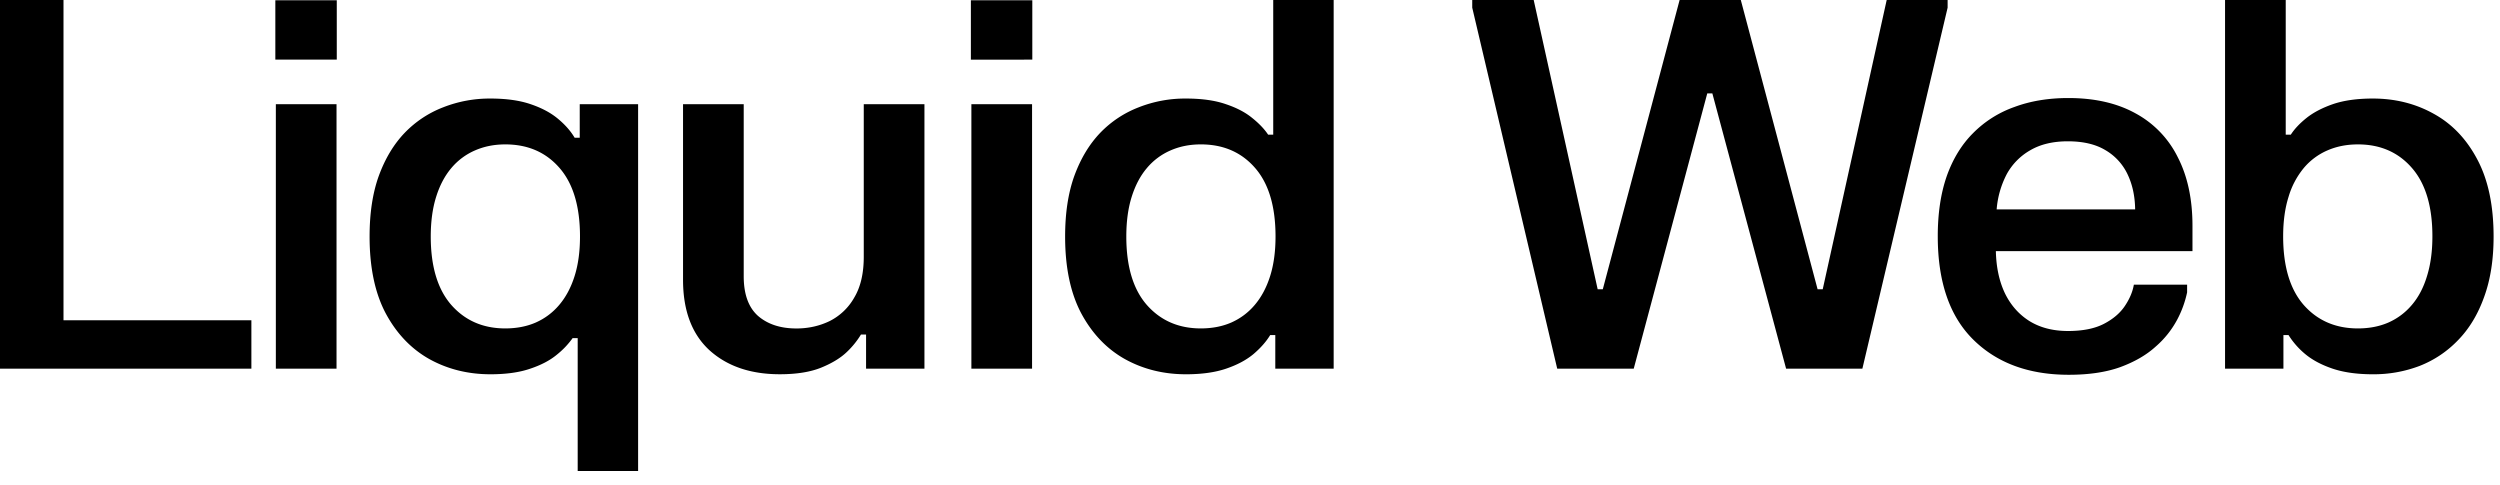
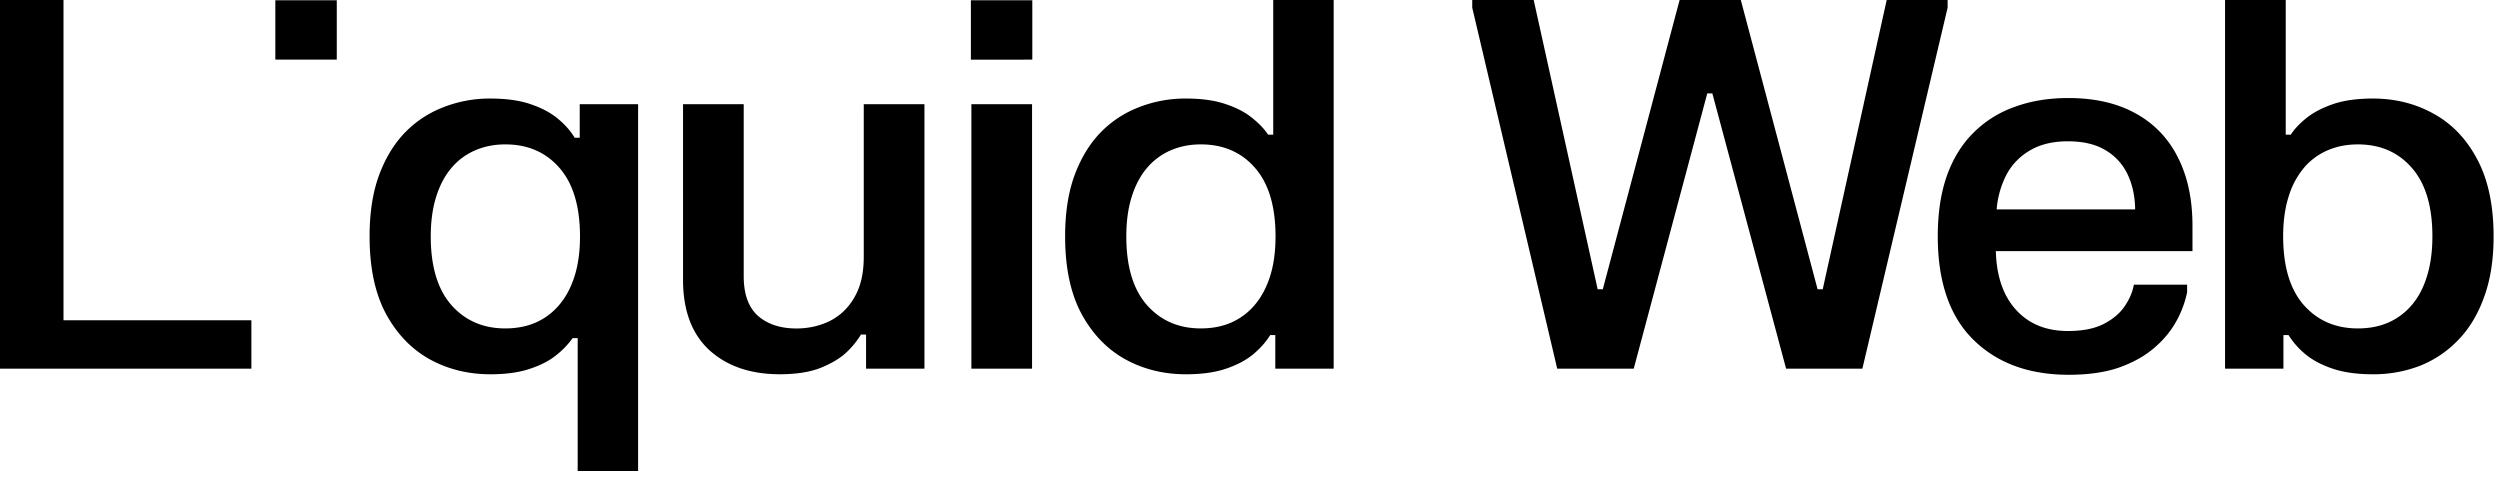
<svg xmlns="http://www.w3.org/2000/svg" xml:space="preserve" style="fill-rule:evenodd;clip-rule:evenodd;stroke-linejoin:round;stroke-miterlimit:2" viewBox="0 0 103 20">
-   <path d="M91.672.426h2.5v5.548h.21c.148-.232.363-.461.644-.686.281-.225.643-.415 1.086-.57.45-.154.999-.232 1.646-.232.928 0 1.768.211 2.52.633.753.415 1.35 1.044 1.793 1.888.443.837.665 1.892.665 3.164 0 .95-.13 1.78-.39 2.49-.254.71-.609 1.3-1.066 1.771-.45.471-.977.826-1.582 1.066a5.31 5.31 0 0 1-1.94.348c-.647 0-1.2-.078-1.656-.232-.457-.155-.834-.356-1.129-.602a3.293 3.293 0 0 1-.685-.78h-.211v1.382h-2.405V.426Zm2.394 9.735c0 1.237.281 2.18.844 2.826.57.647 1.315.97 2.236.97.464 0 .882-.08 1.255-.242.38-.169.703-.411.97-.728.275-.323.482-.72.623-1.191.147-.471.221-1.016.221-1.635 0-1.23-.281-2.17-.844-2.816-.562-.647-1.304-.97-2.225-.97-.464 0-.886.084-1.266.252a2.635 2.635 0 0 0-.97.728 3.36 3.36 0 0 0-.622 1.182c-.148.47-.222 1.012-.222 1.624Zm-14.23 0c0-.942.123-1.768.37-2.478.252-.71.614-1.301 1.085-1.772a4.507 4.507 0 0 1 1.699-1.076c.66-.246 1.402-.37 2.225-.37 1.09 0 2.014.212 2.774.634a4.133 4.133 0 0 1 1.74 1.814c.4.78.601 1.719.601 2.816v1.044h-8.1c.014.66.137 1.238.37 1.73.238.492.576.875 1.012 1.15.443.274.974.41 1.592.41.605 0 1.097-.098 1.477-.295.38-.197.668-.443.865-.738.197-.295.32-.587.369-.875h2.194v.316a4.27 4.27 0 0 1-.411 1.129c-.225.42-.525.795-.886 1.107-.38.345-.865.626-1.456.844-.584.21-1.29.316-2.12.316-1.645 0-2.957-.481-3.934-1.445-.977-.963-1.466-2.383-1.466-4.26v-.001Zm2.426-1.107h5.706c-.007-.549-.113-1.034-.317-1.456a2.27 2.27 0 0 0-.917-.991c-.401-.24-.914-.359-1.54-.359-.612 0-1.129.123-1.55.37a2.53 2.53 0 0 0-.97.99 3.77 3.77 0 0 0-.412 1.446ZM60.656.426h2.532l2.636 11.918h.211L69.2.426h2.521l3.164 11.918h.211L77.732.426h2.51v.316L76.73 15.614h-3.143L70.549 4.275h-.21L67.31 15.614h-3.153L60.656.742V.426Zm-5.709 15.188h-2.405v-1.382h-.211c-.162.267-.39.527-.686.78-.295.246-.671.447-1.128.602-.45.154-1.002.232-1.656.232-.921 0-1.758-.208-2.51-.623-.752-.421-1.354-1.05-1.804-1.888-.443-.836-.664-1.891-.664-3.164 0-.963.126-1.796.38-2.5.26-.71.615-1.3 1.065-1.771.447-.464.99-.825 1.592-1.055a5.216 5.216 0 0 1 1.941-.359c.654 0 1.202.078 1.645.232.443.148.806.338 1.087.57.281.225.499.454.654.686h.21V.426h2.49v15.188Zm-2.395-5.443c0-1.237-.28-2.18-.843-2.826-.563-.647-1.308-.97-2.236-.97-.457 0-.876.084-1.255.252a2.635 2.635 0 0 0-.97.728c-.268.317-.475.71-.623 1.182-.148.47-.221 1.016-.221 1.634 0 1.23.28 2.17.843 2.816.57.647 1.312.97 2.226.97.464 0 .882-.08 1.255-.242.38-.169.703-.411.97-.728.274-.323.485-.72.633-1.191.148-.471.221-1.013.221-1.625ZM40.021 4.719h2.5v10.895h-2.5V4.719ZM40 .437h2.531v2.446H40V.437Zm-1.913 15.177h-2.405V14.21h-.211a3.49 3.49 0 0 1-.57.707c-.26.253-.615.47-1.065.654-.45.183-1.02.274-1.709.274-1.202 0-2.169-.33-2.9-.992-.724-.667-1.086-1.634-1.086-2.9V4.72h2.5v7.087c0 .739.196 1.284.59 1.635.4.345.928.517 1.582.517.492 0 .95-.102 1.371-.306a2.4 2.4 0 0 0 1.013-.97c.26-.436.39-.995.39-1.677V4.719h2.5v10.895ZM26.29 19.832h-2.489v-5.474h-.21a3.436 3.436 0 0 1-.655.686c-.28.232-.643.422-1.086.57-.443.154-.991.232-1.645.232-.921 0-1.758-.208-2.51-.623-.753-.422-1.354-1.05-1.804-1.888-.443-.836-.664-1.891-.664-3.164 0-.963.126-1.796.38-2.5.26-.71.614-1.3 1.065-1.771.447-.464.99-.825 1.592-1.055a5.231 5.231 0 0 1 1.94-.359c.655 0 1.207.078 1.657.232.457.155.833.355 1.128.602.296.246.524.506.686.78h.21V4.718h2.405v15.114Zm-2.394-9.66c0-1.238-.281-2.18-.844-2.827-.562-.647-1.307-.97-2.235-.97-.457 0-.876.084-1.256.252a2.635 2.635 0 0 0-.97.728c-.267.317-.475.71-.622 1.181-.148.472-.222 1.016-.222 1.635 0 1.23.282 2.17.844 2.816.57.647 1.311.97 2.226.97.464 0 .882-.08 1.255-.242.38-.169.703-.411.97-.728.274-.323.485-.72.633-1.191.148-.472.221-1.013.221-1.625v.001ZM11.365 4.719h2.5v10.895h-2.5V4.719ZM11.344.437h2.531v2.446h-2.531V.437ZM0 .426h2.616V13.62h7.741v1.994H0V.426Z" style="fill-rule:nonzero" transform="translate(0 -.426)" />
+   <path d="M91.672.426h2.5v5.548h.21c.148-.232.363-.461.644-.686.281-.225.643-.415 1.086-.57.45-.154.999-.232 1.646-.232.928 0 1.768.211 2.52.633.753.415 1.35 1.044 1.793 1.888.443.837.665 1.892.665 3.164 0 .95-.13 1.78-.39 2.49-.254.71-.609 1.3-1.066 1.771-.45.471-.977.826-1.582 1.066a5.31 5.31 0 0 1-1.94.348c-.647 0-1.2-.078-1.656-.232-.457-.155-.834-.356-1.129-.602a3.293 3.293 0 0 1-.685-.78h-.211v1.382h-2.405V.426Zm2.394 9.735c0 1.237.281 2.18.844 2.826.57.647 1.315.97 2.236.97.464 0 .882-.08 1.255-.242.38-.169.703-.411.97-.728.275-.323.482-.72.623-1.191.147-.471.221-1.016.221-1.635 0-1.23-.281-2.17-.844-2.816-.562-.647-1.304-.97-2.225-.97-.464 0-.886.084-1.266.252a2.635 2.635 0 0 0-.97.728 3.36 3.36 0 0 0-.622 1.182c-.148.47-.222 1.012-.222 1.624Zm-14.23 0c0-.942.123-1.768.37-2.478.252-.71.614-1.301 1.085-1.772a4.507 4.507 0 0 1 1.699-1.076c.66-.246 1.402-.37 2.225-.37 1.09 0 2.014.212 2.774.634a4.133 4.133 0 0 1 1.74 1.814c.4.78.601 1.719.601 2.816v1.044h-8.1c.014.66.137 1.238.37 1.73.238.492.576.875 1.012 1.15.443.274.974.41 1.592.41.605 0 1.097-.098 1.477-.295.38-.197.668-.443.865-.738.197-.295.32-.587.369-.875h2.194v.316a4.27 4.27 0 0 1-.411 1.129c-.225.42-.525.795-.886 1.107-.38.345-.865.626-1.456.844-.584.21-1.29.316-2.12.316-1.645 0-2.957-.481-3.934-1.445-.977-.963-1.466-2.383-1.466-4.26v-.001Zm2.426-1.107h5.706c-.007-.549-.113-1.034-.317-1.456a2.27 2.27 0 0 0-.917-.991c-.401-.24-.914-.359-1.54-.359-.612 0-1.129.123-1.55.37a2.53 2.53 0 0 0-.97.99 3.77 3.77 0 0 0-.412 1.446ZM60.656.426h2.532l2.636 11.918h.211L69.2.426h2.521l3.164 11.918h.211L77.732.426h2.51v.316L76.73 15.614h-3.143L70.549 4.275h-.21L67.31 15.614h-3.153L60.656.742V.426Zm-5.709 15.188h-2.405v-1.382h-.211c-.162.267-.39.527-.686.78-.295.246-.671.447-1.128.602-.45.154-1.002.232-1.656.232-.921 0-1.758-.208-2.51-.623-.752-.421-1.354-1.05-1.804-1.888-.443-.836-.664-1.891-.664-3.164 0-.963.126-1.796.38-2.5.26-.71.615-1.3 1.065-1.771.447-.464.99-.825 1.592-1.055a5.216 5.216 0 0 1 1.941-.359c.654 0 1.202.078 1.645.232.443.148.806.338 1.087.57.281.225.499.454.654.686h.21V.426h2.49v15.188Zm-2.395-5.443c0-1.237-.28-2.18-.843-2.826-.563-.647-1.308-.97-2.236-.97-.457 0-.876.084-1.255.252a2.635 2.635 0 0 0-.97.728c-.268.317-.475.71-.623 1.182-.148.47-.221 1.016-.221 1.634 0 1.23.28 2.17.843 2.816.57.647 1.312.97 2.226.97.464 0 .882-.08 1.255-.242.38-.169.703-.411.97-.728.274-.323.485-.72.633-1.191.148-.471.221-1.013.221-1.625ZM40.021 4.719h2.5v10.895h-2.5V4.719ZM40 .437h2.531v2.446H40V.437Zm-1.913 15.177h-2.405V14.21h-.211a3.49 3.49 0 0 1-.57.707c-.26.253-.615.47-1.065.654-.45.183-1.02.274-1.709.274-1.202 0-2.169-.33-2.9-.992-.724-.667-1.086-1.634-1.086-2.9V4.72h2.5v7.087c0 .739.196 1.284.59 1.635.4.345.928.517 1.582.517.492 0 .95-.102 1.371-.306a2.4 2.4 0 0 0 1.013-.97c.26-.436.39-.995.39-1.677V4.719h2.5v10.895ZM26.29 19.832h-2.489v-5.474h-.21a3.436 3.436 0 0 1-.655.686c-.28.232-.643.422-1.086.57-.443.154-.991.232-1.645.232-.921 0-1.758-.208-2.51-.623-.753-.422-1.354-1.05-1.804-1.888-.443-.836-.664-1.891-.664-3.164 0-.963.126-1.796.38-2.5.26-.71.614-1.3 1.065-1.771.447-.464.99-.825 1.592-1.055a5.231 5.231 0 0 1 1.94-.359c.655 0 1.207.078 1.657.232.457.155.833.355 1.128.602.296.246.524.506.686.78h.21V4.718h2.405v15.114Zm-2.394-9.66c0-1.238-.281-2.18-.844-2.827-.562-.647-1.307-.97-2.235-.97-.457 0-.876.084-1.256.252a2.635 2.635 0 0 0-.97.728c-.267.317-.475.71-.622 1.181-.148.472-.222 1.016-.222 1.635 0 1.23.282 2.17.844 2.816.57.647 1.311.97 2.226.97.464 0 .882-.08 1.255-.242.38-.169.703-.411.97-.728.274-.323.485-.72.633-1.191.148-.472.221-1.013.221-1.625v.001ZM11.365 4.719h2.5h-2.5V4.719ZM11.344.437h2.531v2.446h-2.531V.437ZM0 .426h2.616V13.62h7.741v1.994H0V.426Z" style="fill-rule:nonzero" transform="translate(0 -.426)" />
</svg>